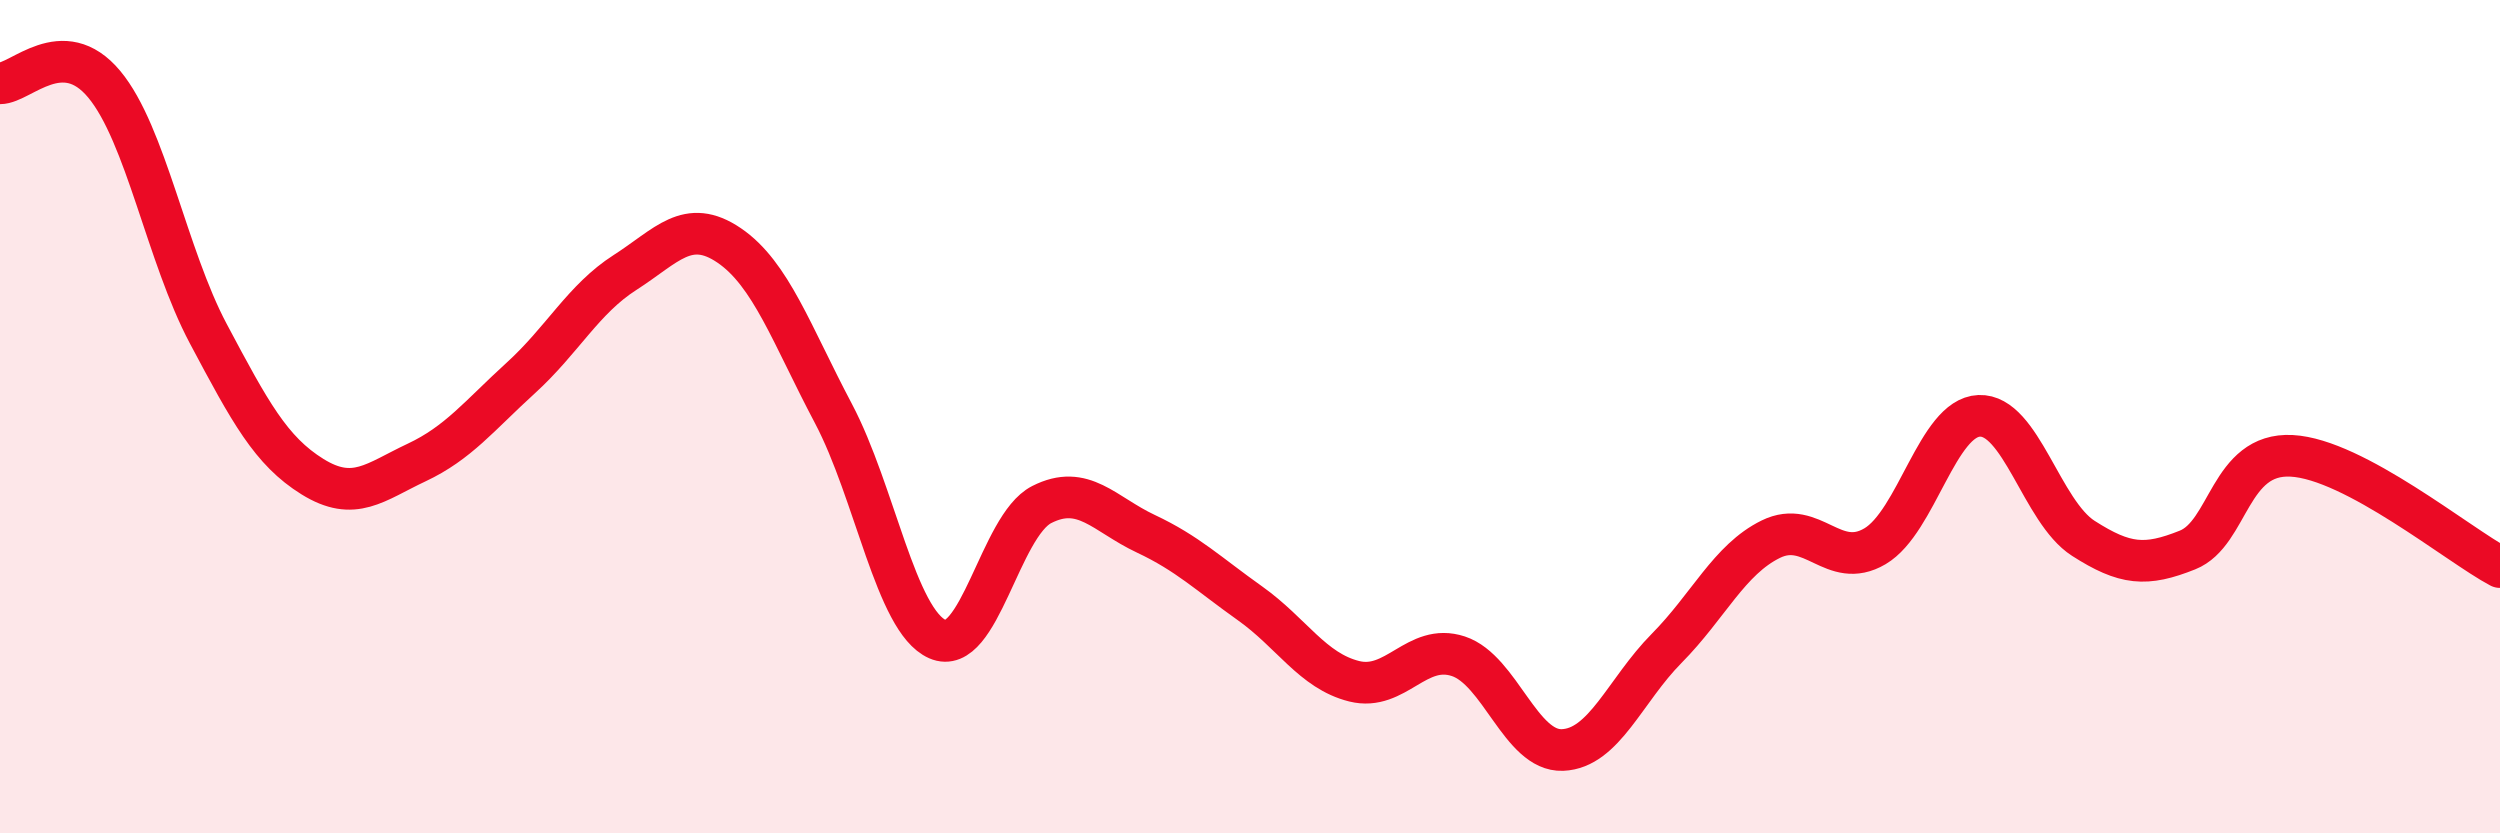
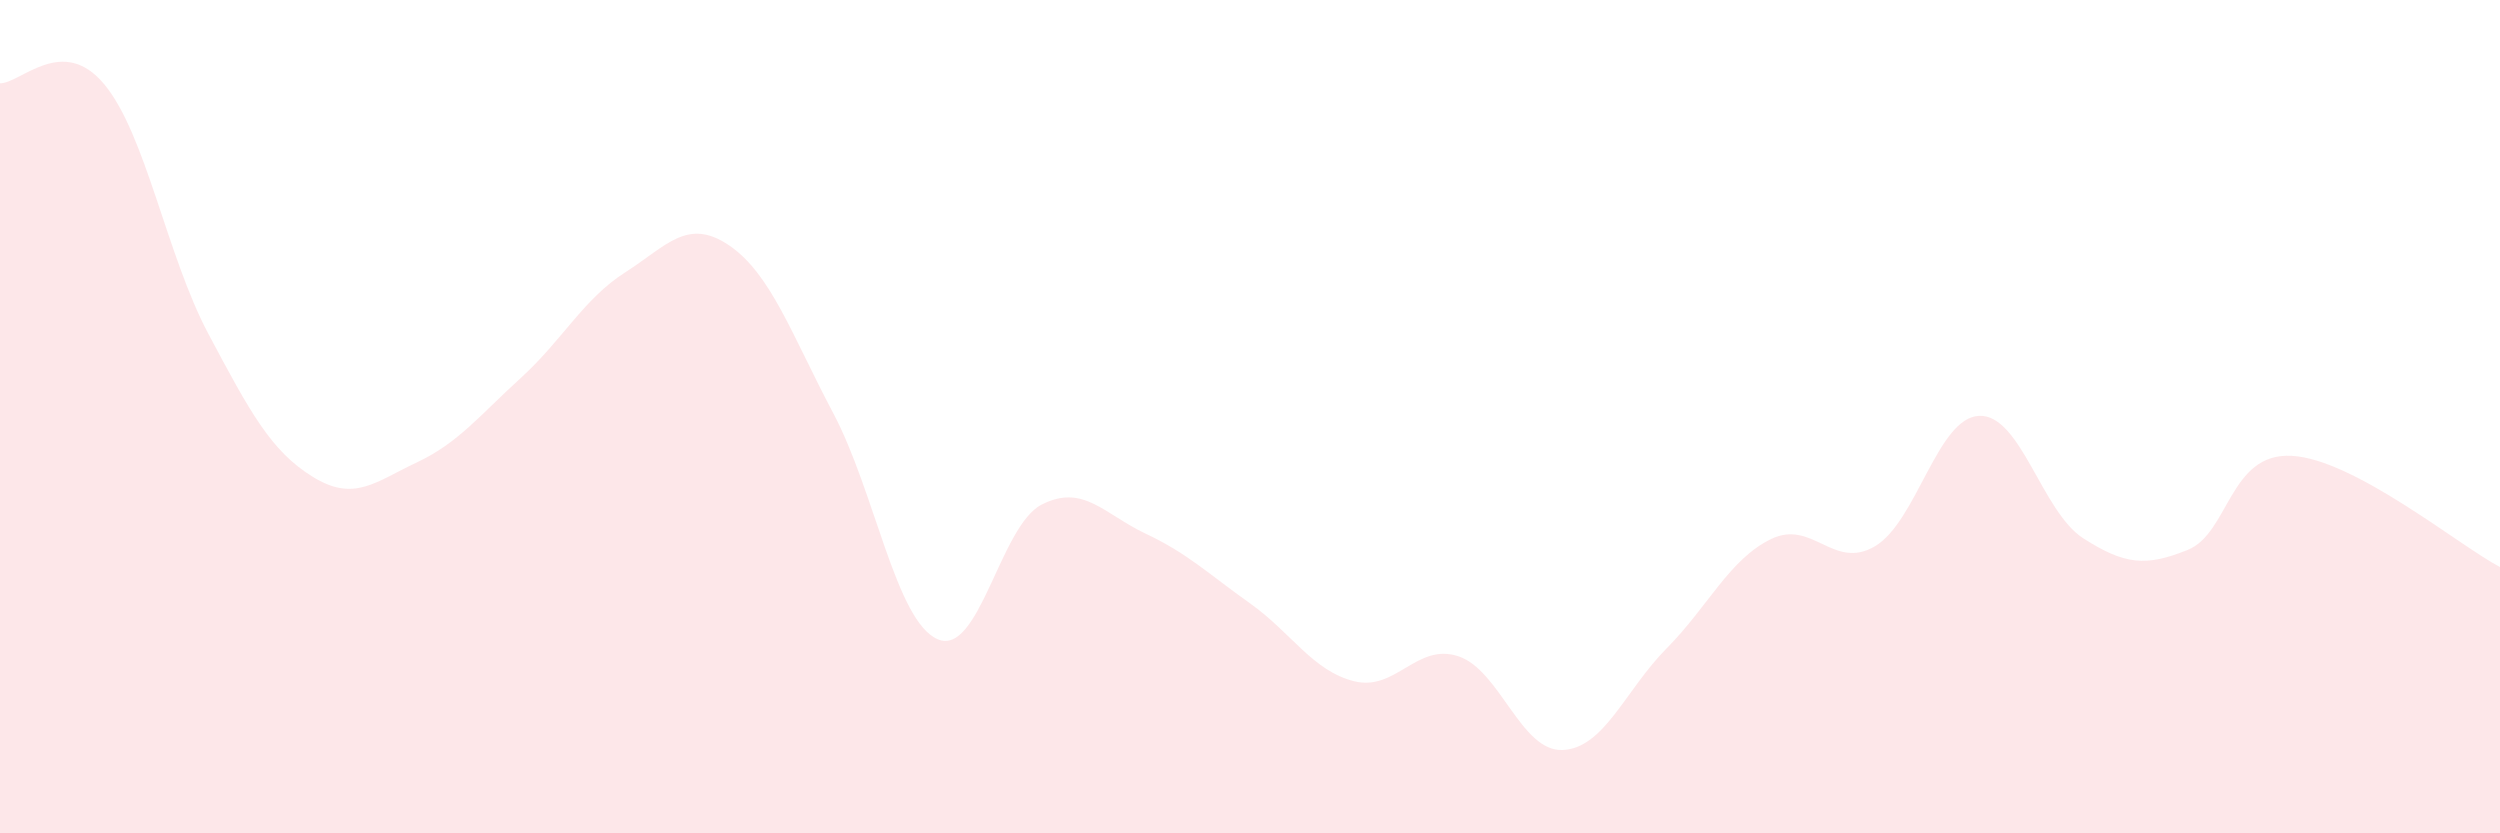
<svg xmlns="http://www.w3.org/2000/svg" width="60" height="20" viewBox="0 0 60 20">
  <path d="M 0,2 C 0.5,2 1.5,0.82 2.5,2.02 C 3.5,3.22 4,6.13 5,8.01 C 6,9.89 6.5,10.82 7.5,11.44 C 8.5,12.06 9,11.57 10,11.1 C 11,10.63 11.5,9.98 12.5,9.07 C 13.5,8.16 14,7.18 15,6.54 C 16,5.9 16.5,5.21 17.5,5.89 C 18.5,6.57 19,8.03 20,9.92 C 21,11.81 21.5,14.9 22.5,15.34 C 23.5,15.78 24,12.62 25,12.11 C 26,11.6 26.5,12.34 27.5,12.81 C 28.5,13.28 29,13.77 30,14.48 C 31,15.19 31.5,16.1 32.5,16.35 C 33.5,16.6 34,15.42 35,15.75 C 36,16.08 36.5,18.04 37.5,18 C 38.5,17.96 39,16.57 40,15.56 C 41,14.55 41.5,13.43 42.5,12.94 C 43.5,12.45 44,13.7 45,13.11 C 46,12.52 46.5,10.02 47.5,9.98 C 48.5,9.94 49,12.28 50,12.92 C 51,13.56 51.5,13.6 52.5,13.2 C 53.5,12.8 53.5,10.86 55,10.94 C 56.5,11.02 59,13.08 60,13.61L60 20L0 20Z" fill="#EB0A25" opacity="0.1" stroke-linecap="round" stroke-linejoin="round" />
-   <path d="M 0,2 C 0.5,2 1.5,0.82 2.5,2.02 C 3.5,3.22 4,6.13 5,8.01 C 6,9.89 6.5,10.82 7.5,11.44 C 8.5,12.06 9,11.57 10,11.1 C 11,10.63 11.5,9.98 12.5,9.07 C 13.5,8.16 14,7.18 15,6.54 C 16,5.9 16.5,5.21 17.5,5.89 C 18.5,6.57 19,8.03 20,9.92 C 21,11.81 21.5,14.9 22.5,15.34 C 23.5,15.78 24,12.62 25,12.11 C 26,11.6 26.5,12.34 27.5,12.81 C 28.5,13.28 29,13.77 30,14.48 C 31,15.19 31.5,16.1 32.5,16.35 C 33.5,16.6 34,15.42 35,15.75 C 36,16.08 36.5,18.04 37.5,18 C 38.5,17.96 39,16.57 40,15.56 C 41,14.55 41.5,13.43 42.5,12.94 C 43.5,12.45 44,13.7 45,13.11 C 46,12.52 46.5,10.02 47.5,9.98 C 48.5,9.94 49,12.28 50,12.92 C 51,13.56 51.5,13.6 52.5,13.2 C 53.5,12.8 53.5,10.86 55,10.94 C 56.5,11.02 59,13.08 60,13.61" stroke="#EB0A25" stroke-width="1" fill="none" stroke-linecap="round" stroke-linejoin="round" />
</svg>